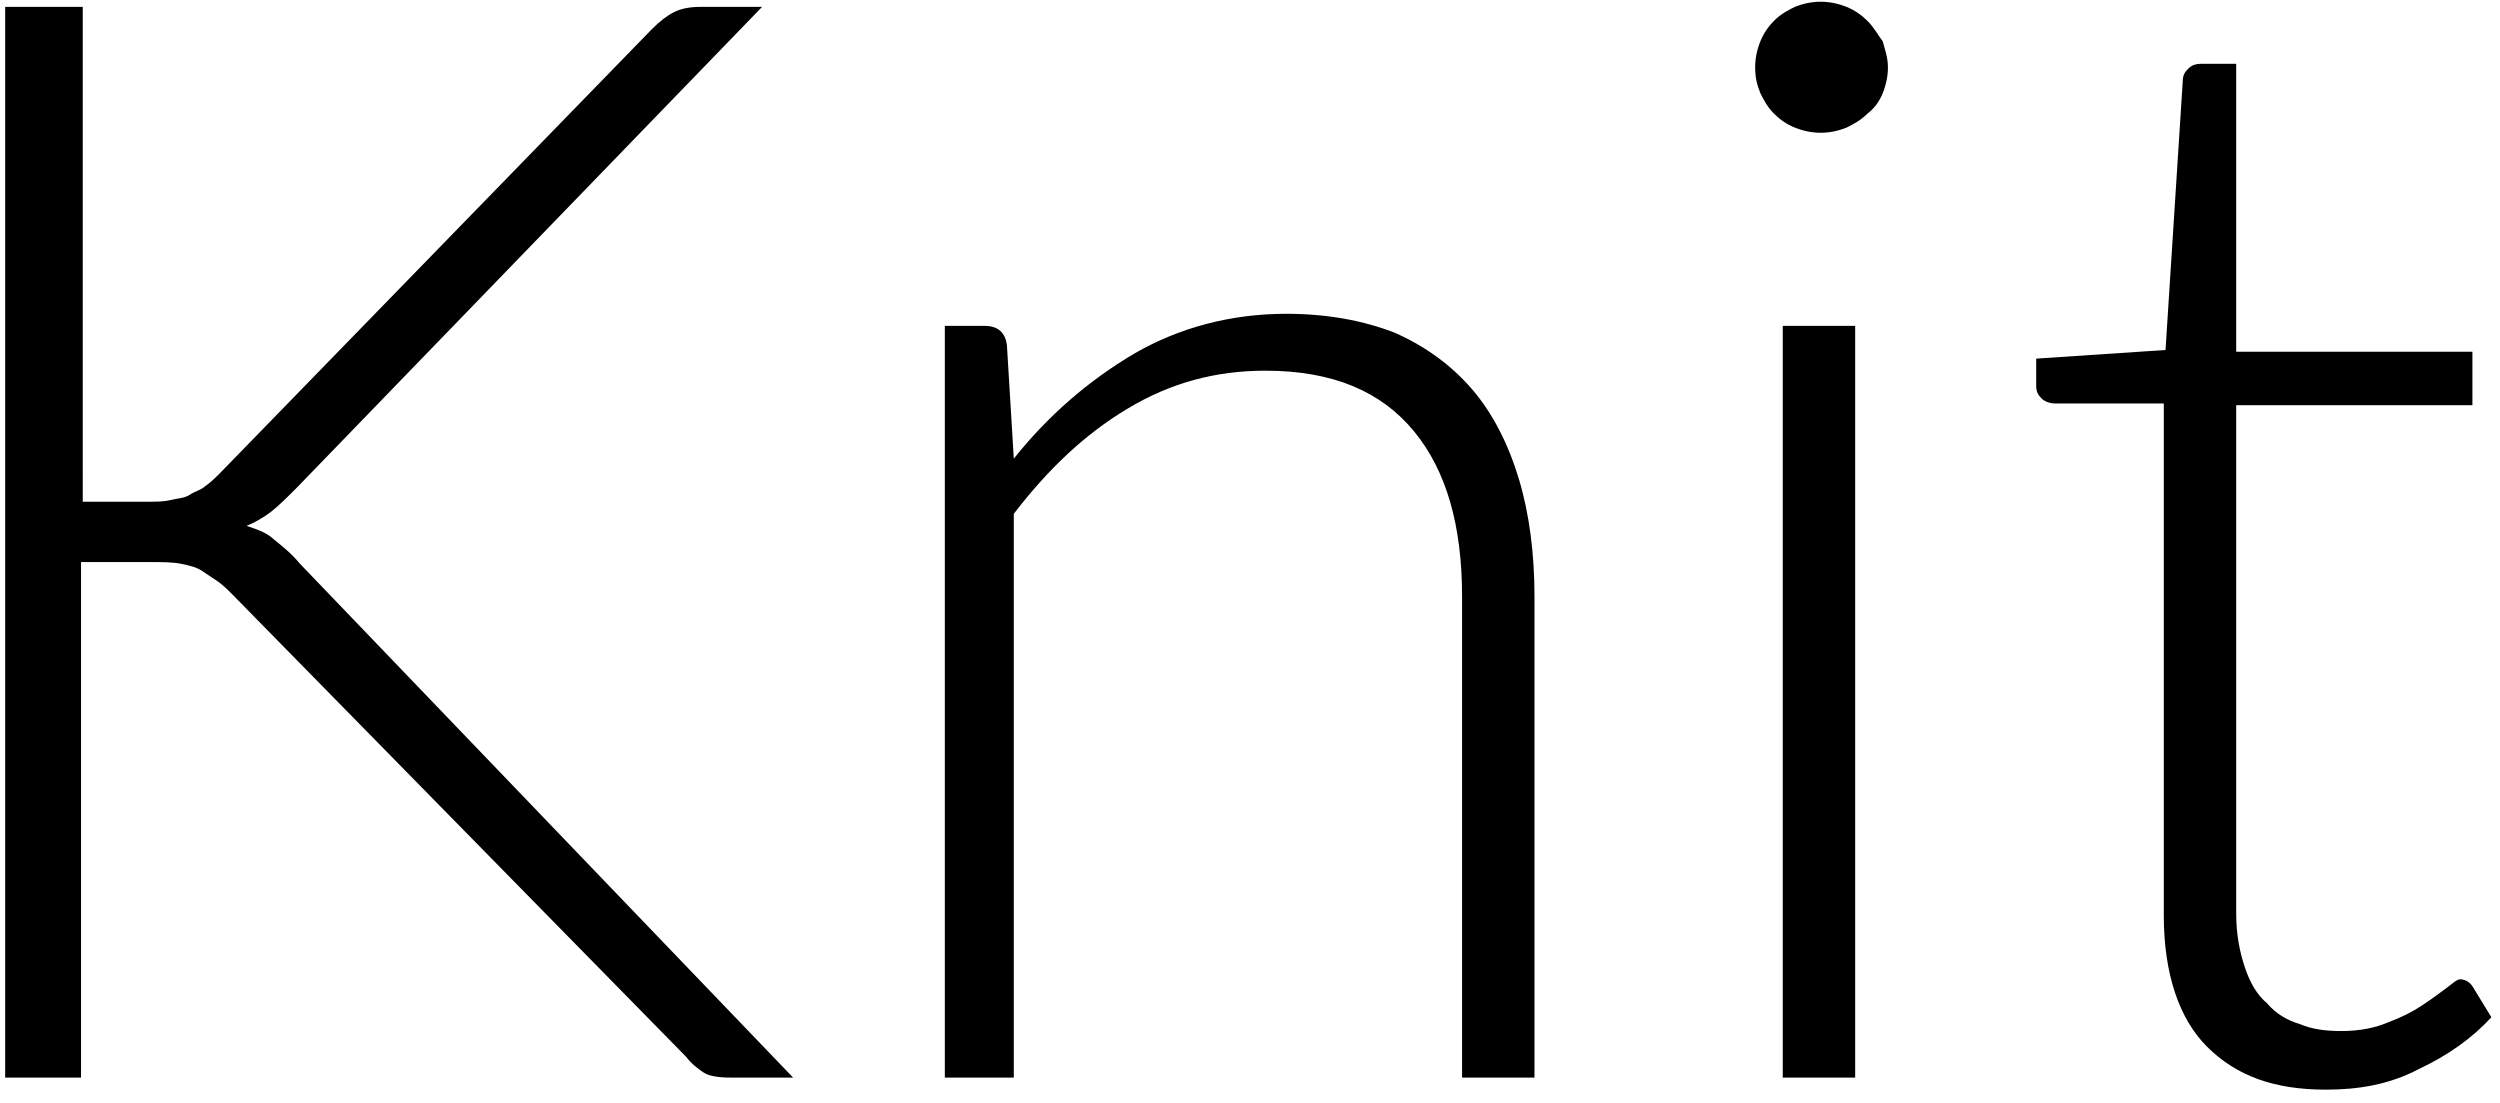
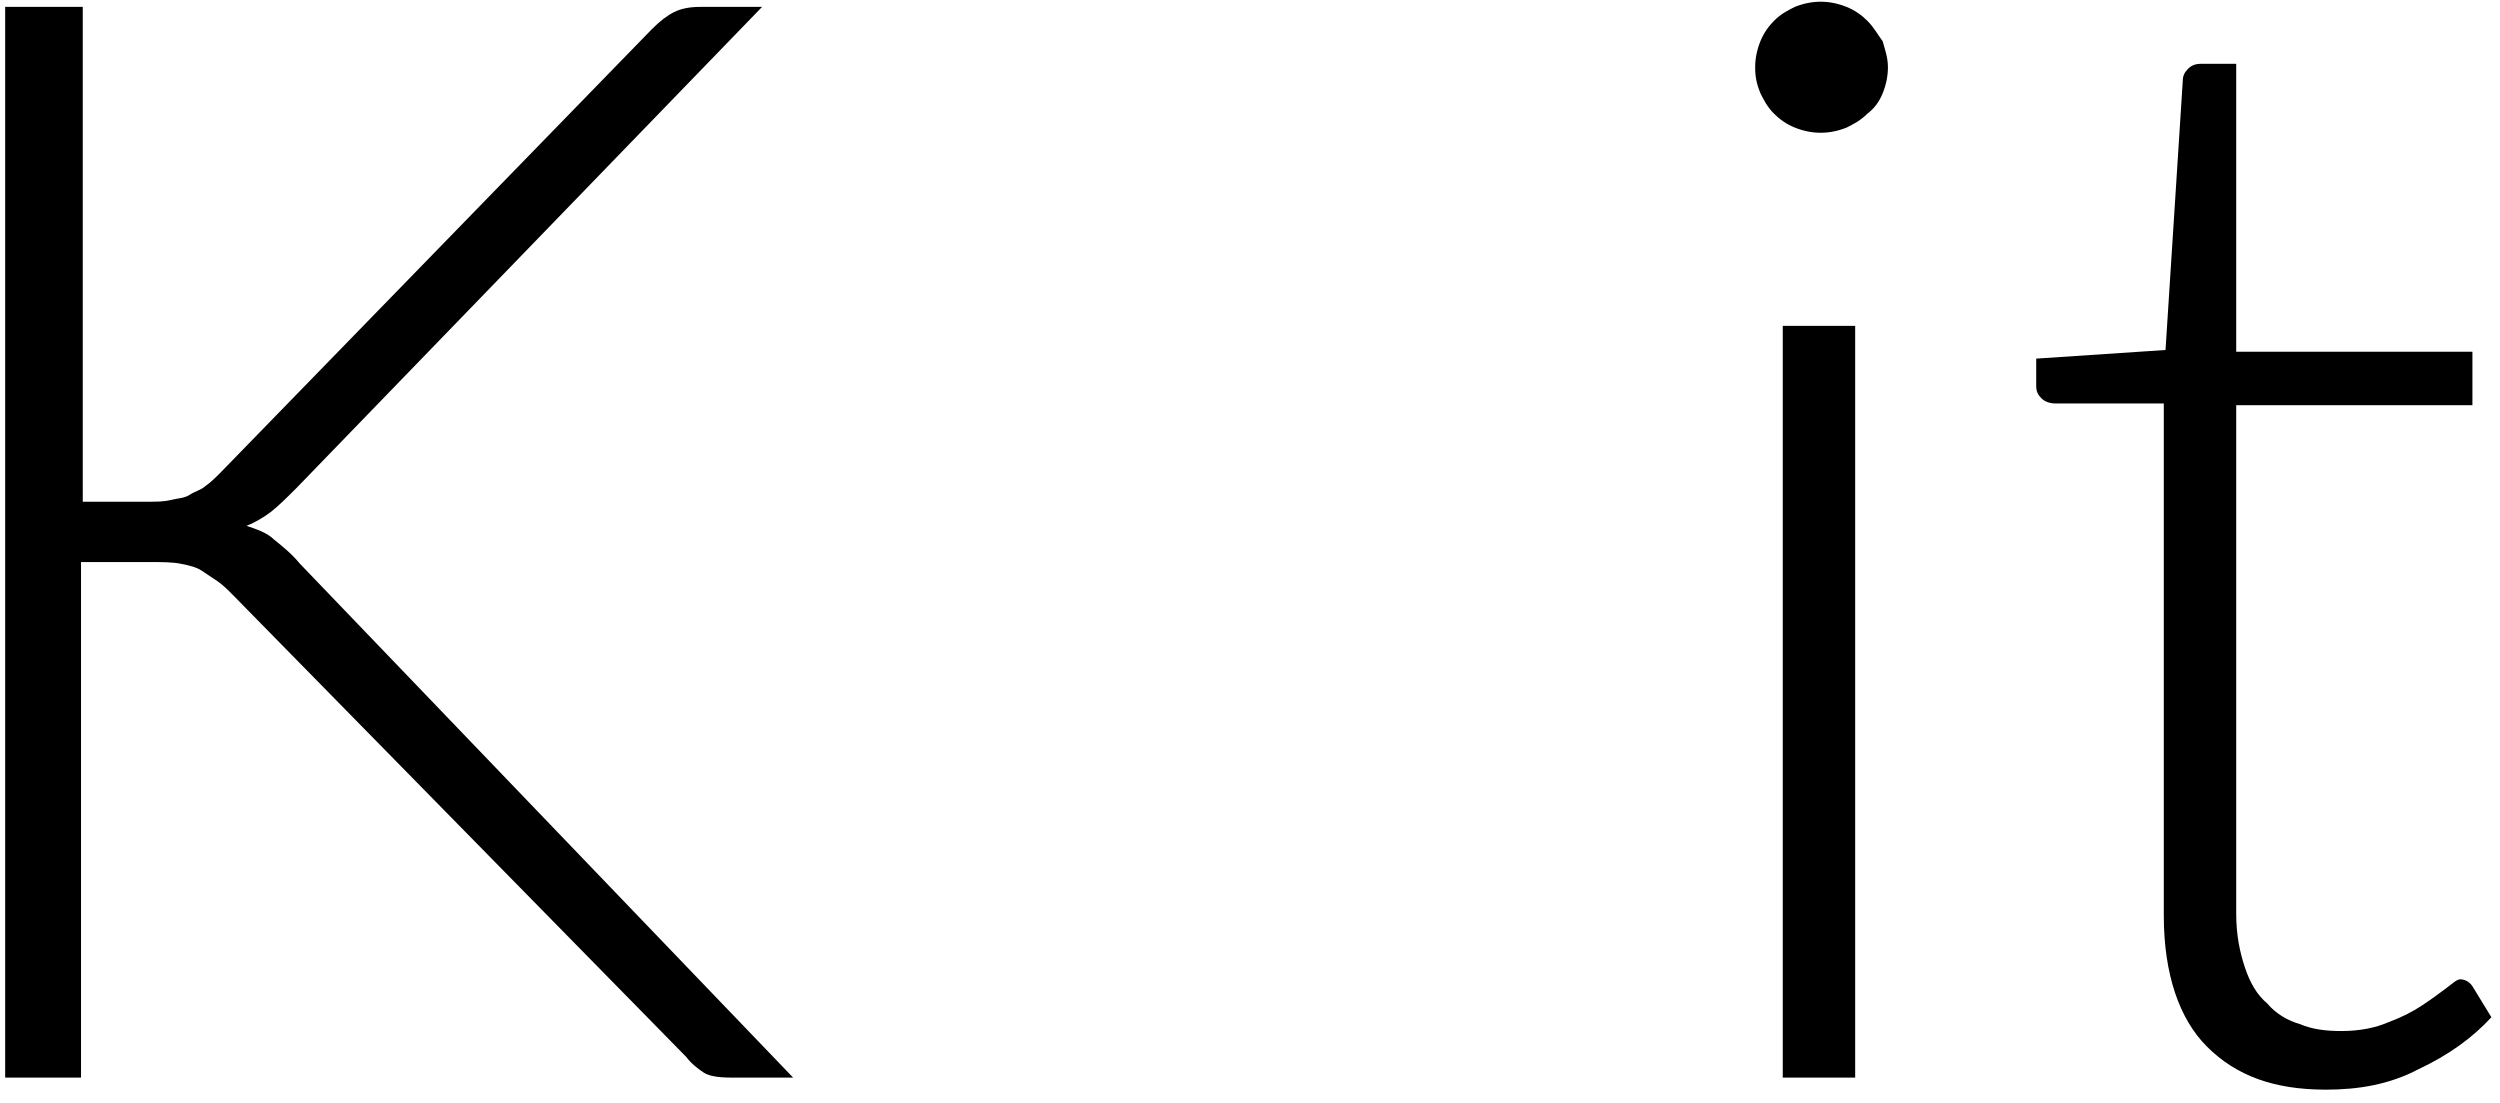
<svg xmlns="http://www.w3.org/2000/svg" enable-background="new 0 0 145 64" viewBox="0 0 145 64">
  <g enable-background="new">
    <path d="m4.8 29.1h3.7c.6 0 1 0 1.4-.1s.8-.1 1.1-.3.7-.3.9-.5c.3-.2.6-.5.9-.8l25-25.7c.5-.5.9-.8 1.3-1s.9-.3 1.5-.3h3.6l-27 27.9c-.6.6-1 1-1.5 1.4-.4.3-.9.6-1.4.8.6.2 1.2.4 1.6.8.5.4 1 .8 1.5 1.4l28.6 29.8h-3.6c-.8 0-1.3-.1-1.6-.3s-.7-.5-1-.9l-26.3-26.8c-.3-.3-.6-.6-.9-.8s-.6-.4-.9-.6-.7-.3-1.2-.4-1.1-.1-1.8-.1h-4v29.9h-4.4v-62.1h4.5z" />
-     <path d="m54.8 62.5v-43.6h2.3c.8 0 1.2.4 1.3 1.1l.4 6.6c2-2.5 4.3-4.5 7-6.1 2.6-1.5 5.6-2.3 8.8-2.3 2.4 0 4.5.4 6.3 1.1 1.8.8 3.3 1.9 4.5 3.3s2.1 3.2 2.7 5.2.9 4.3.9 6.8v27.9h-4.2v-27.9c0-4.1-.9-7.3-2.8-9.6s-4.7-3.5-8.6-3.5c-2.9 0-5.5.7-8 2.2s-4.6 3.5-6.6 6.1v32.7z" />
    <path d="m109.5 3.9c0 .5-.1 1-.3 1.5s-.5.9-.9 1.2c-.4.4-.8.6-1.2.8-.5.2-1 .3-1.5.3s-1-.1-1.5-.3-.9-.5-1.2-.8c-.4-.4-.6-.8-.8-1.2-.2-.5-.3-.9-.3-1.5 0-.5.1-1 .3-1.5s.5-.9.8-1.2c.4-.4.8-.6 1.2-.8.5-.2 1-.3 1.5-.3s1 .1 1.5.3.9.5 1.2.8c.4.4.6.8.9 1.2.1.4.3.9.3 1.5zm-1.9 15v43.6h-4.2v-43.6z" />
    <path d="m134.9 63.2c-3 0-5.2-.8-6.9-2.5-1.6-1.6-2.5-4.2-2.5-7.6v-29.7h-6.3c-.3 0-.6-.1-.8-.3s-.3-.4-.3-.7v-1.6l7.5-.5 1-15.6c0-.3.1-.5.3-.7s.4-.3.8-.3h2v16.7h13.7v3.1h-13.7v29.5c0 1.2.2 2.2.5 3.1s.7 1.6 1.3 2.1c.5.6 1.2 1 1.9 1.2.7.3 1.5.4 2.4.4 1.1 0 2-.2 2.7-.5.8-.3 1.4-.6 2-1s1-.7 1.4-1 .6-.5.8-.5.5.1.7.4l1.1 1.8c-1.1 1.2-2.5 2.2-4.2 3-1.7.9-3.5 1.2-5.4 1.2z" />
  </g>
</svg>